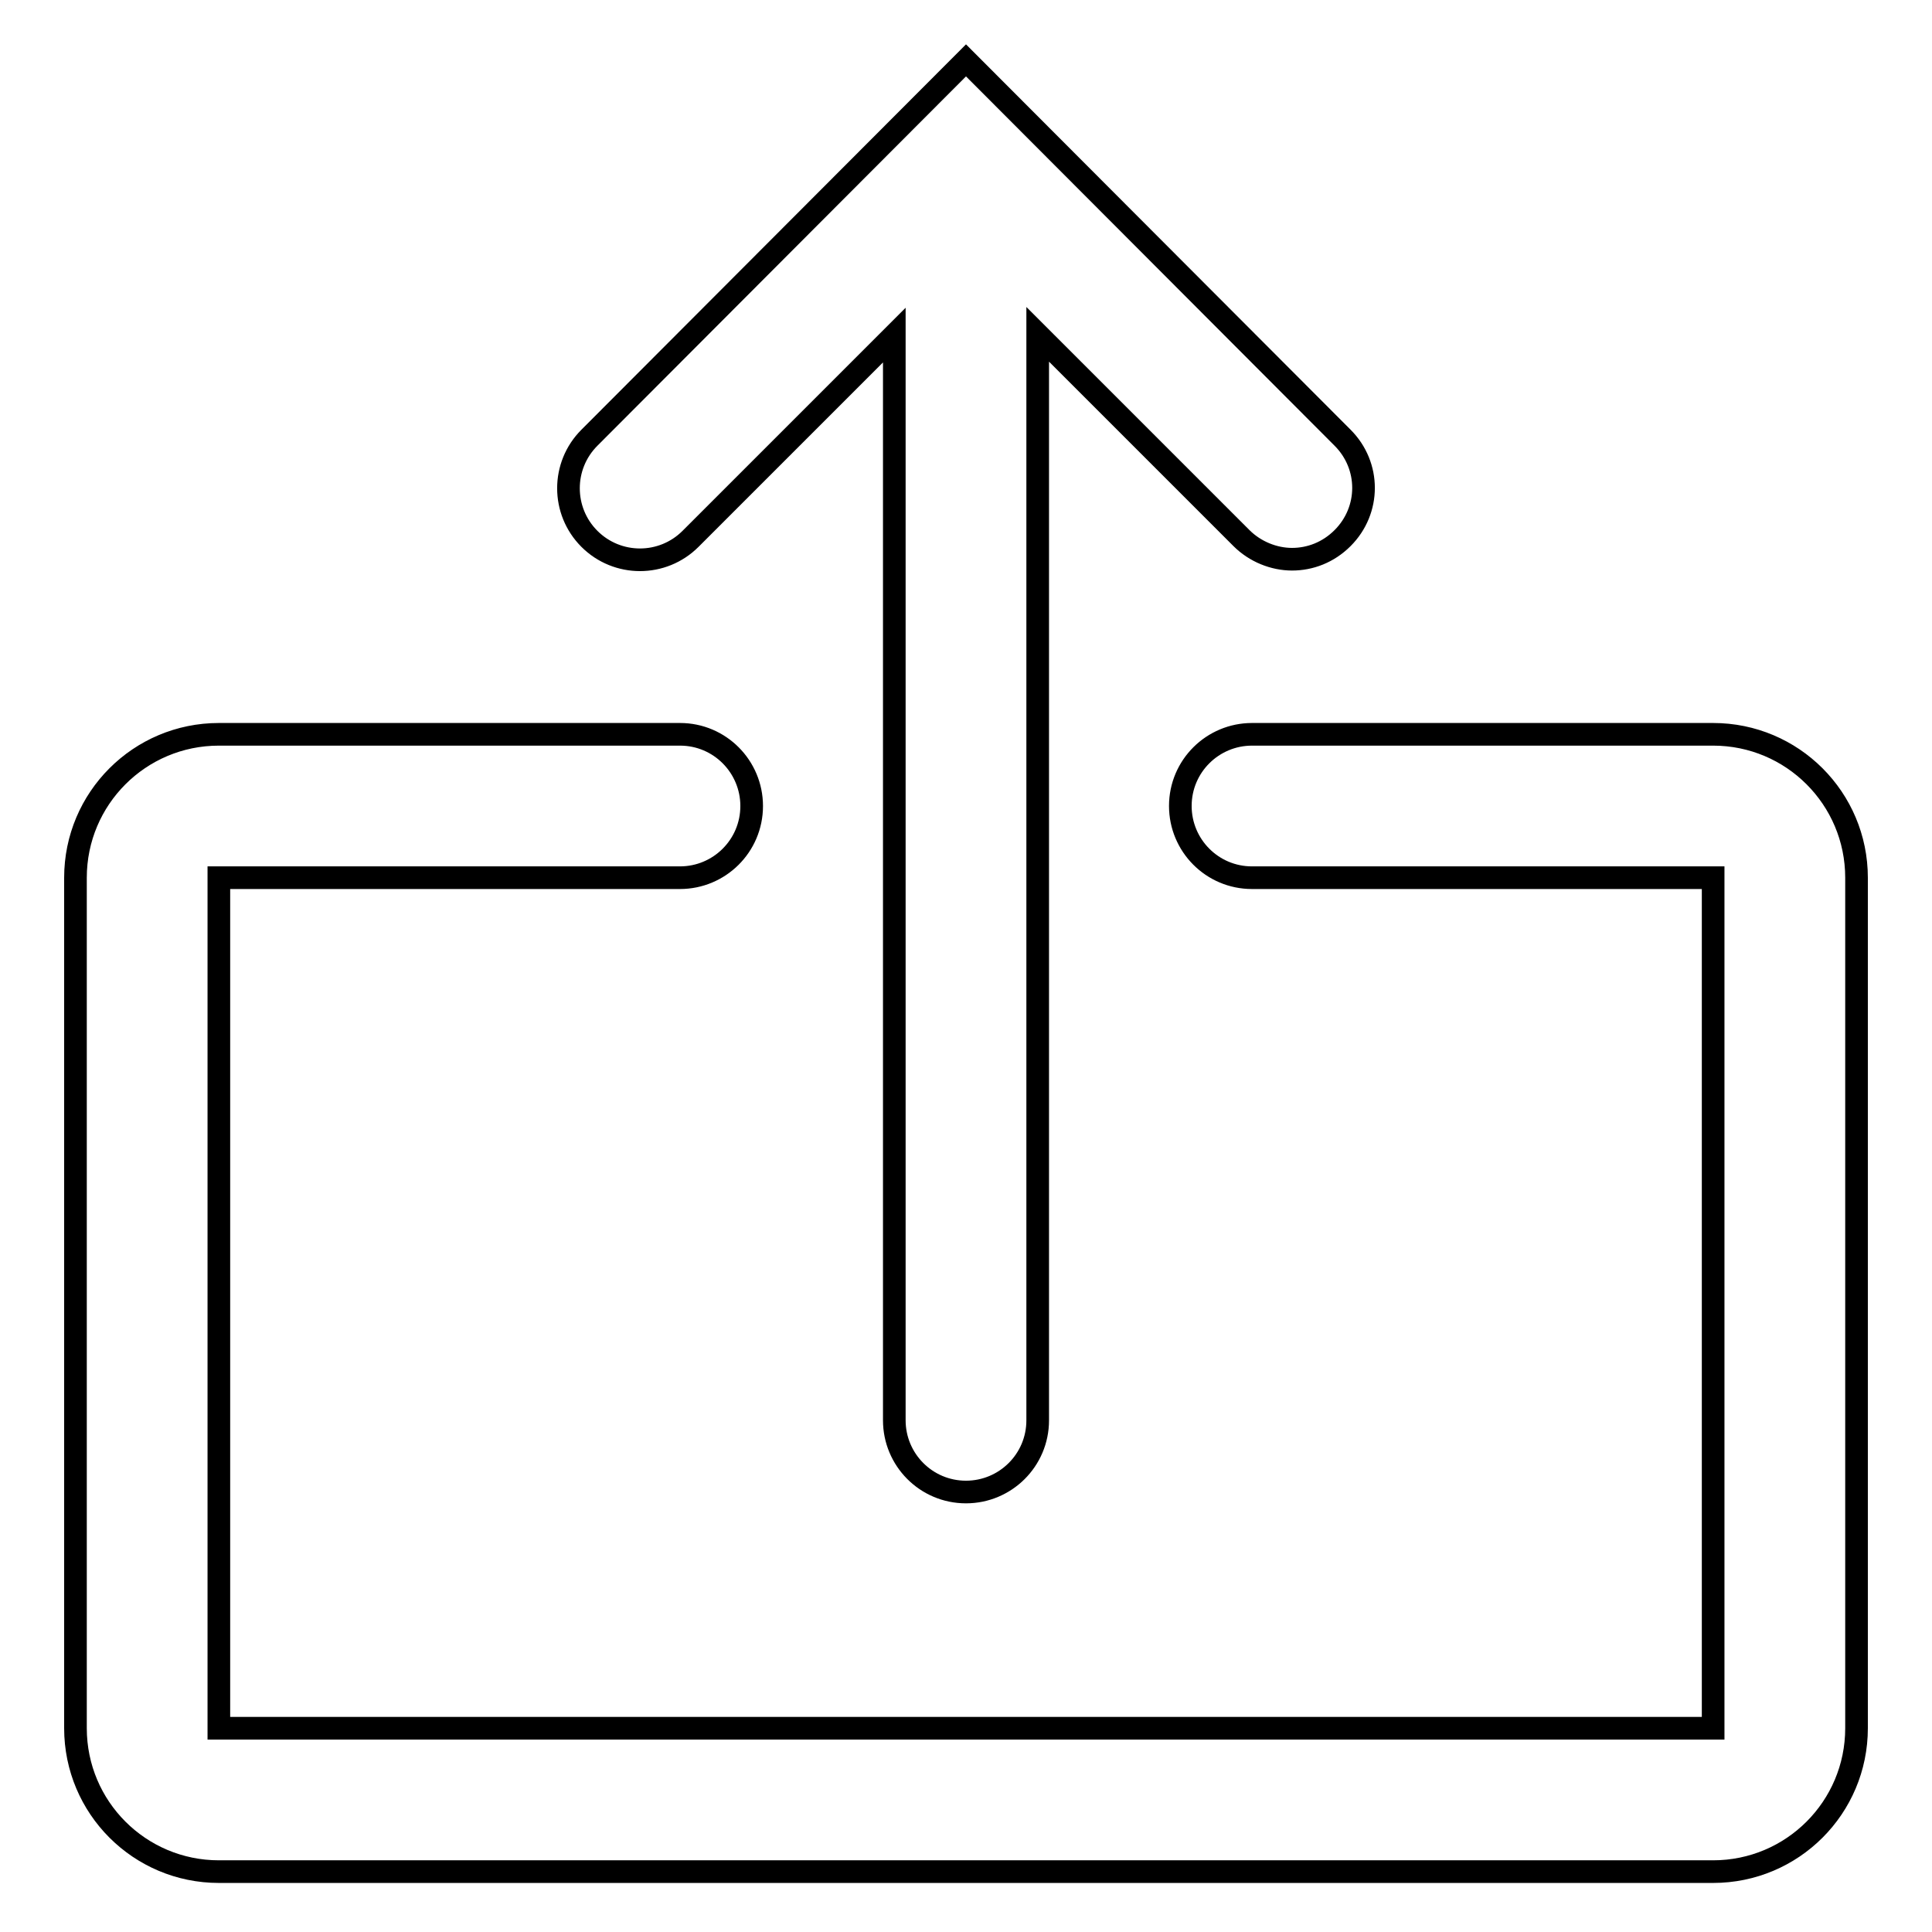
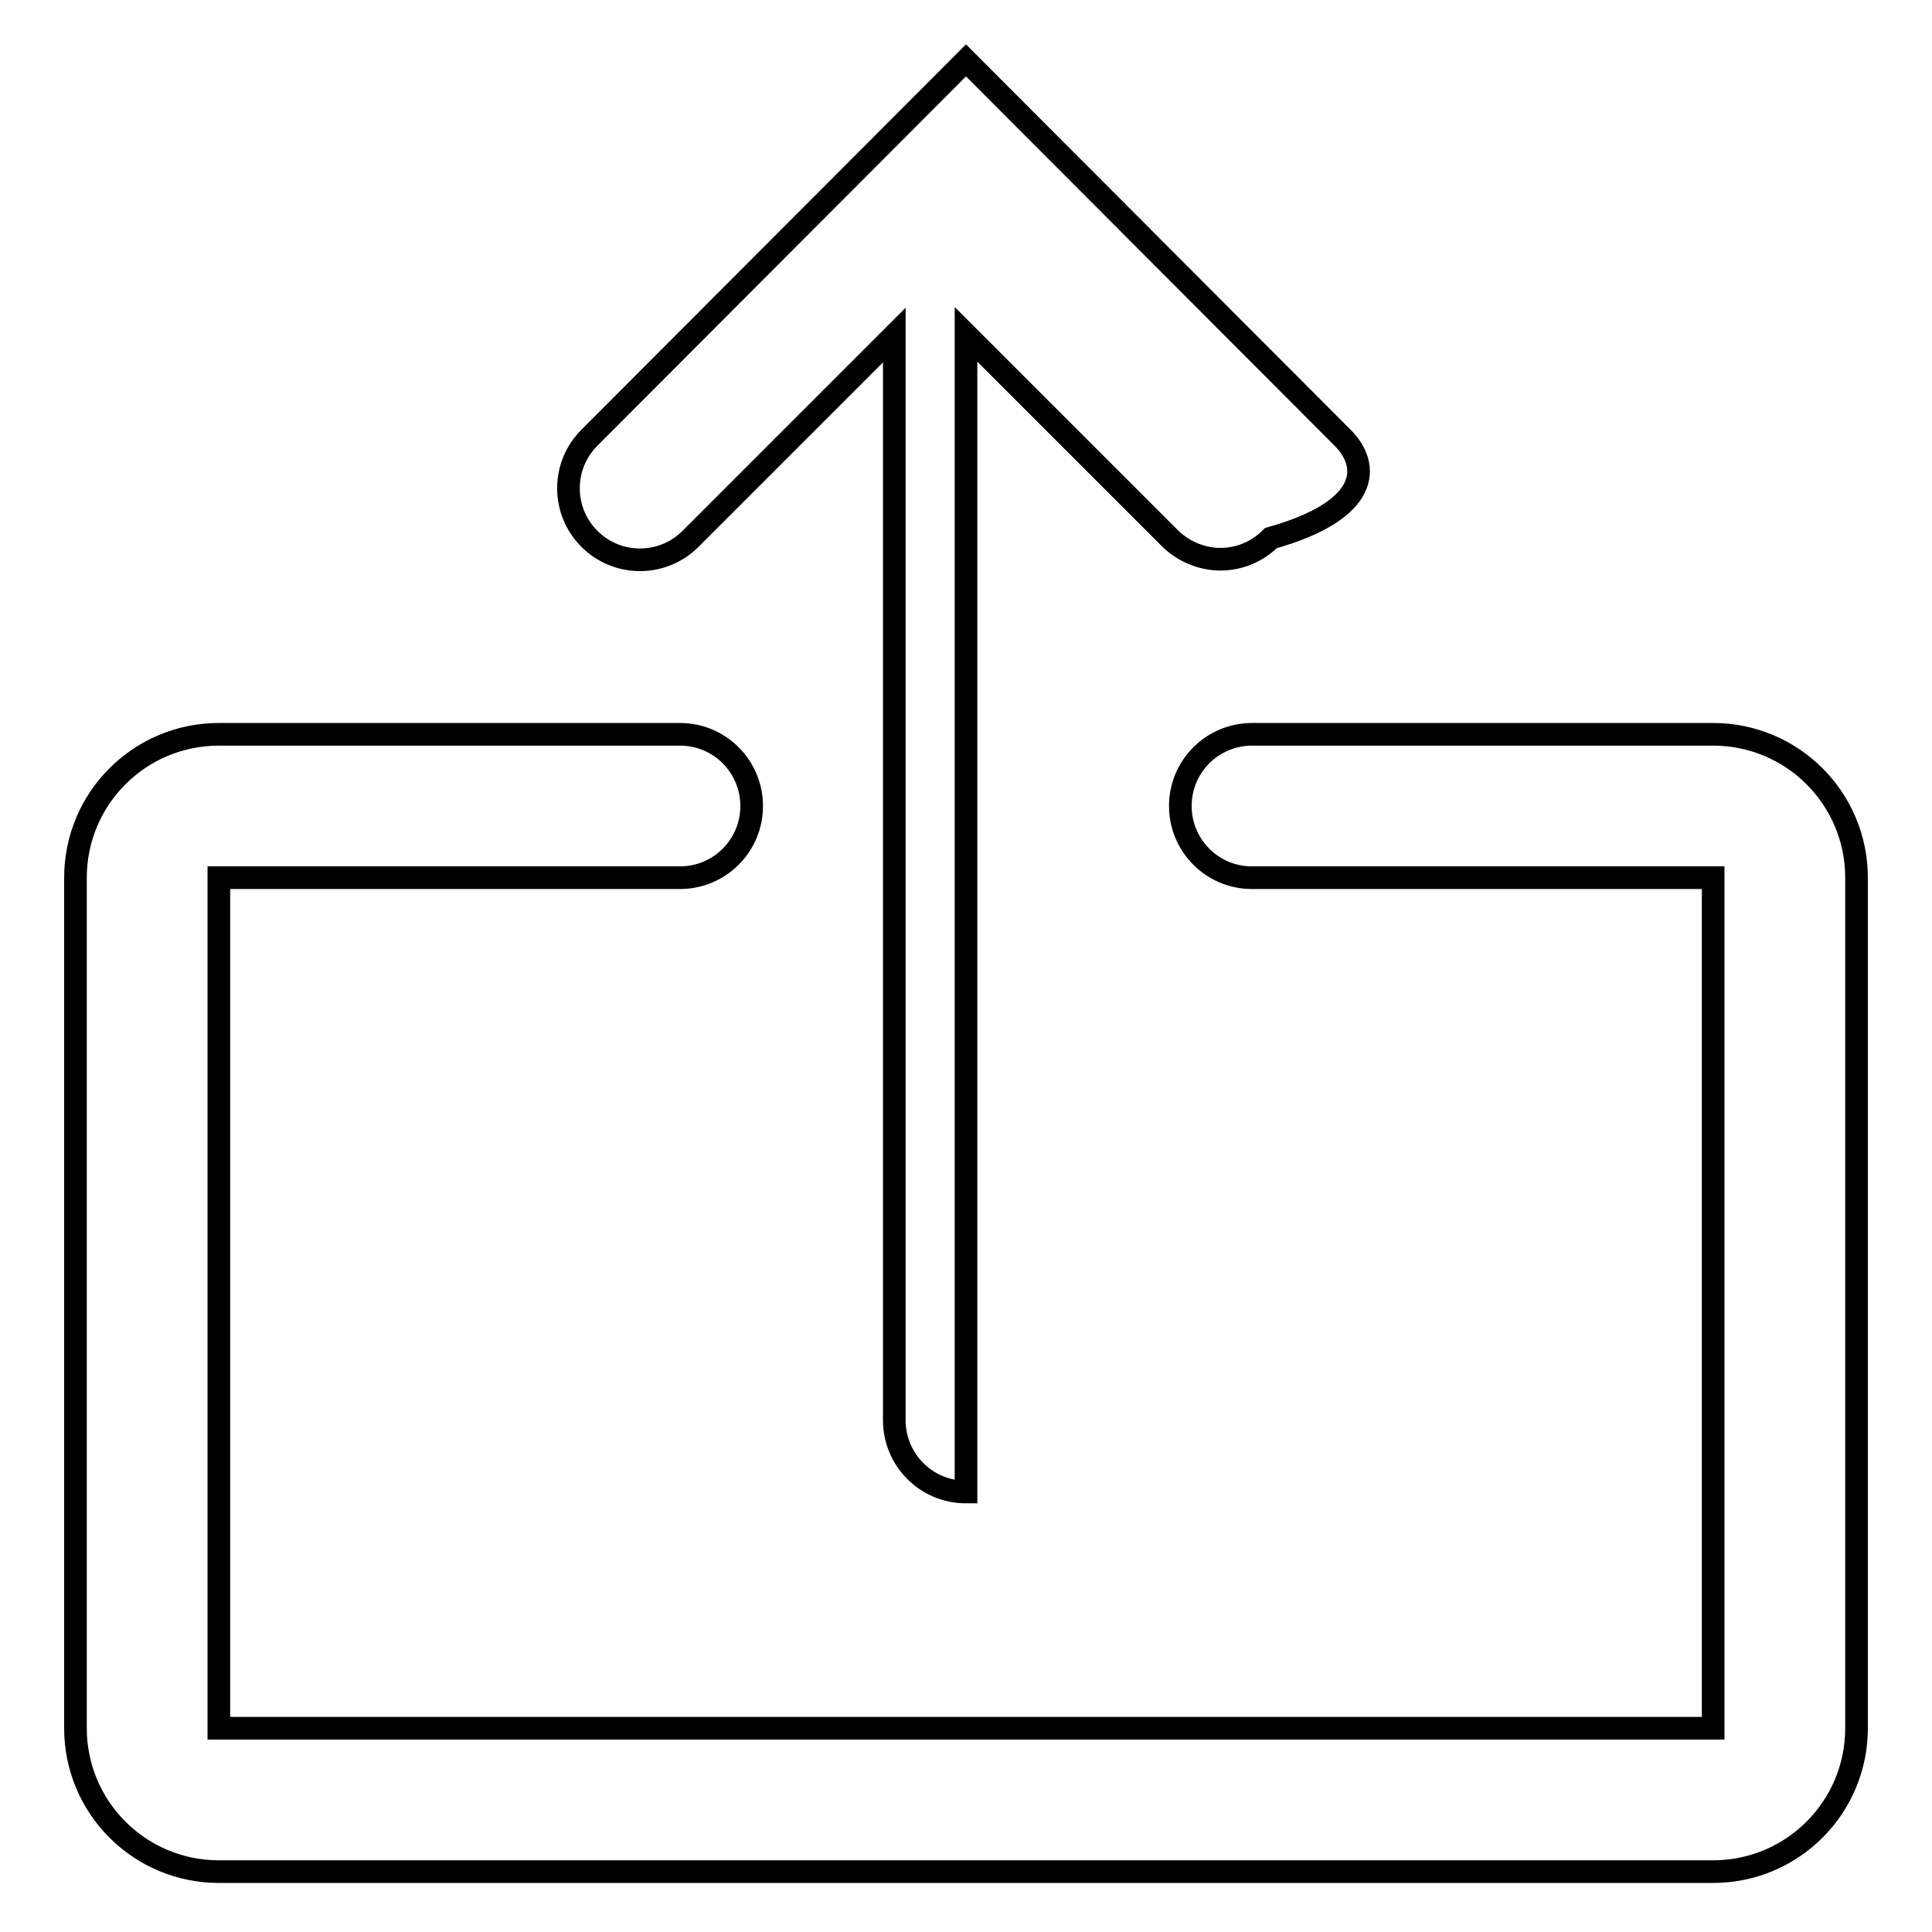
<svg xmlns="http://www.w3.org/2000/svg" version="1.1" x="0px" y="0px" viewBox="0 0 256 256" enable-background="new 0 0 256 256" xml:space="preserve">
  <g>
-     <path stroke-width="3" fill-opacity="0" stroke="#000000" d="M227,97.3h-61.1c-5.2,0-9.5,4.2-9.5,9.5c0,5.2,4.2,9.5,9.5,9.5H227V229H29V116.3h61.1 c5.2,0,9.5-4.2,9.5-9.5c0-5.2-4.2-9.5-9.5-9.5H29c-10.5,0-19,8.5-19,19V229c0,10.5,8.5,19,19,19H227c10.5,0,19-8.5,19-19V116.3 C246,105.8,237.5,97.3,227,97.3z M177.9,58L128,8L78.1,58c-3.7,3.7-3.7,9.7,0,13.4c3.7,3.7,9.7,3.7,13.4,0l27-27v143.8 c0,5.2,4.2,9.5,9.5,9.5c5.2,0,9.5-4.2,9.5-9.5V44.3l27,27c1.8,1.8,4.3,2.8,6.7,2.8c2.4,0,4.8-0.9,6.7-2.8 C181.6,67.6,181.6,61.7,177.9,58z" />
+     <path stroke-width="3" fill-opacity="0" stroke="#000000" d="M227,97.3h-61.1c-5.2,0-9.5,4.2-9.5,9.5c0,5.2,4.2,9.5,9.5,9.5H227V229H29V116.3h61.1 c5.2,0,9.5-4.2,9.5-9.5c0-5.2-4.2-9.5-9.5-9.5H29c-10.5,0-19,8.5-19,19V229c0,10.5,8.5,19,19,19H227c10.5,0,19-8.5,19-19V116.3 C246,105.8,237.5,97.3,227,97.3z M177.9,58L128,8L78.1,58c-3.7,3.7-3.7,9.7,0,13.4c3.7,3.7,9.7,3.7,13.4,0l27-27v143.8 c0,5.2,4.2,9.5,9.5,9.5V44.3l27,27c1.8,1.8,4.3,2.8,6.7,2.8c2.4,0,4.8-0.9,6.7-2.8 C181.6,67.6,181.6,61.7,177.9,58z" />
  </g>
</svg>